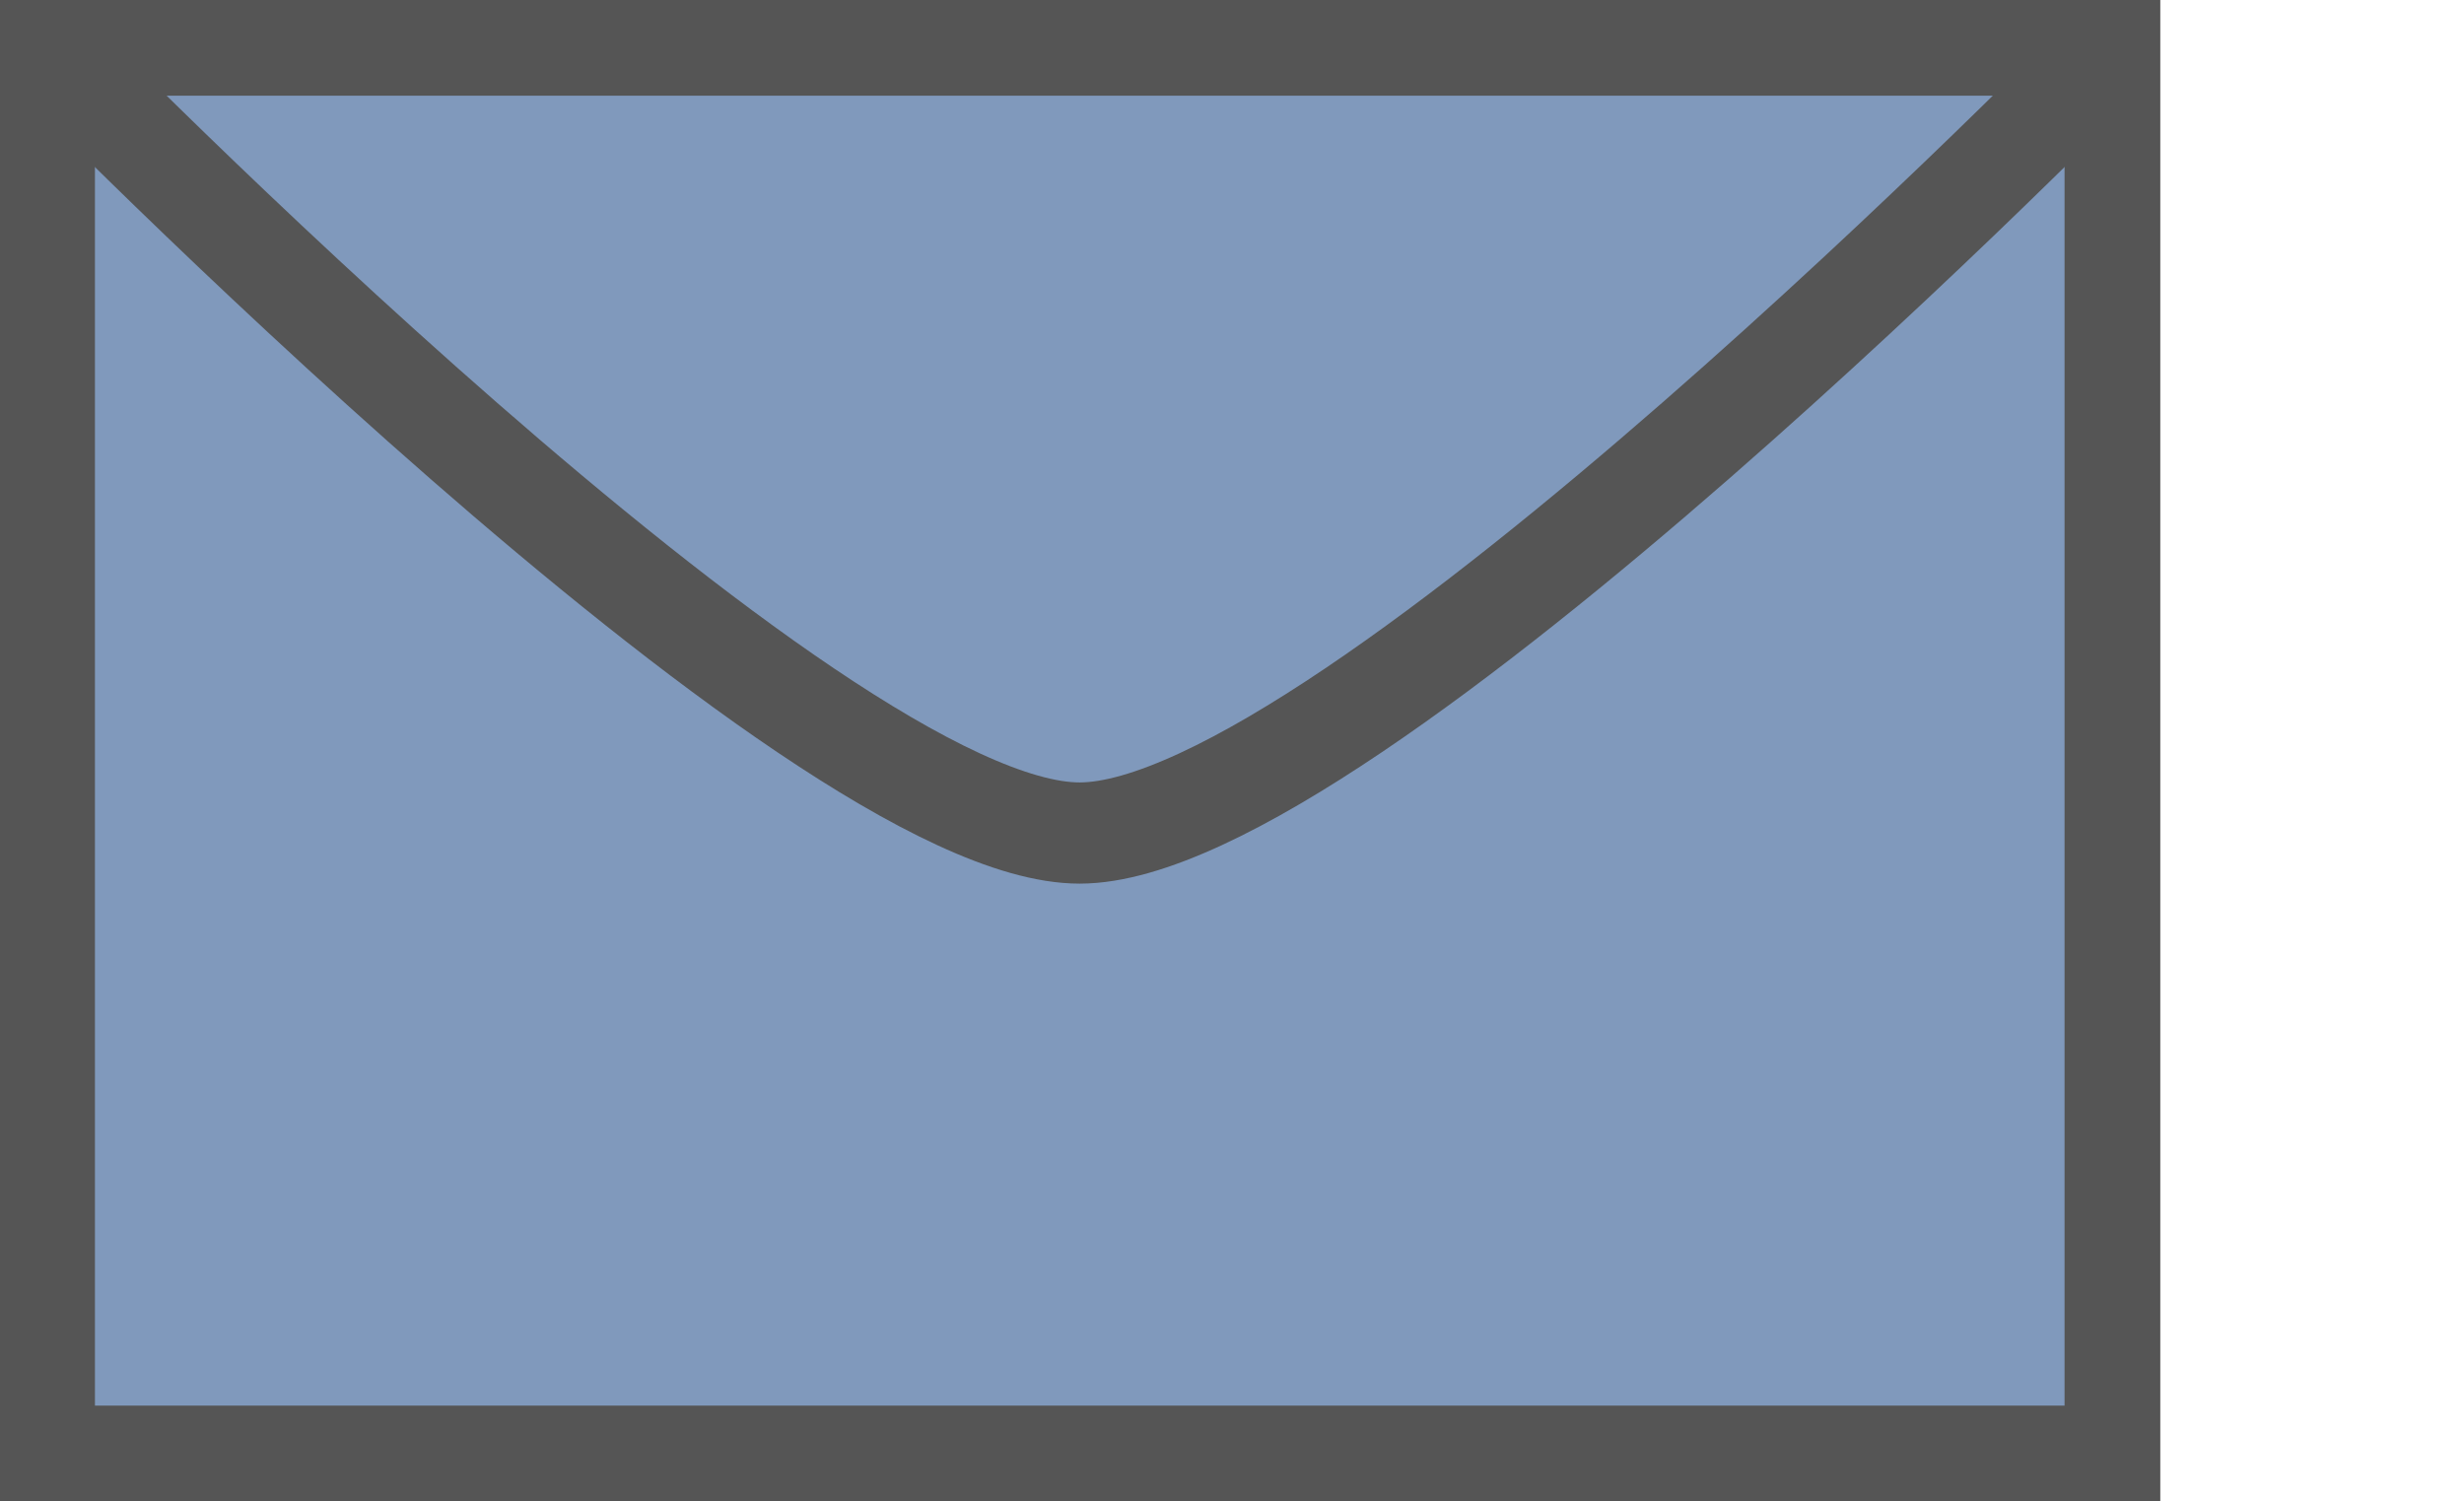
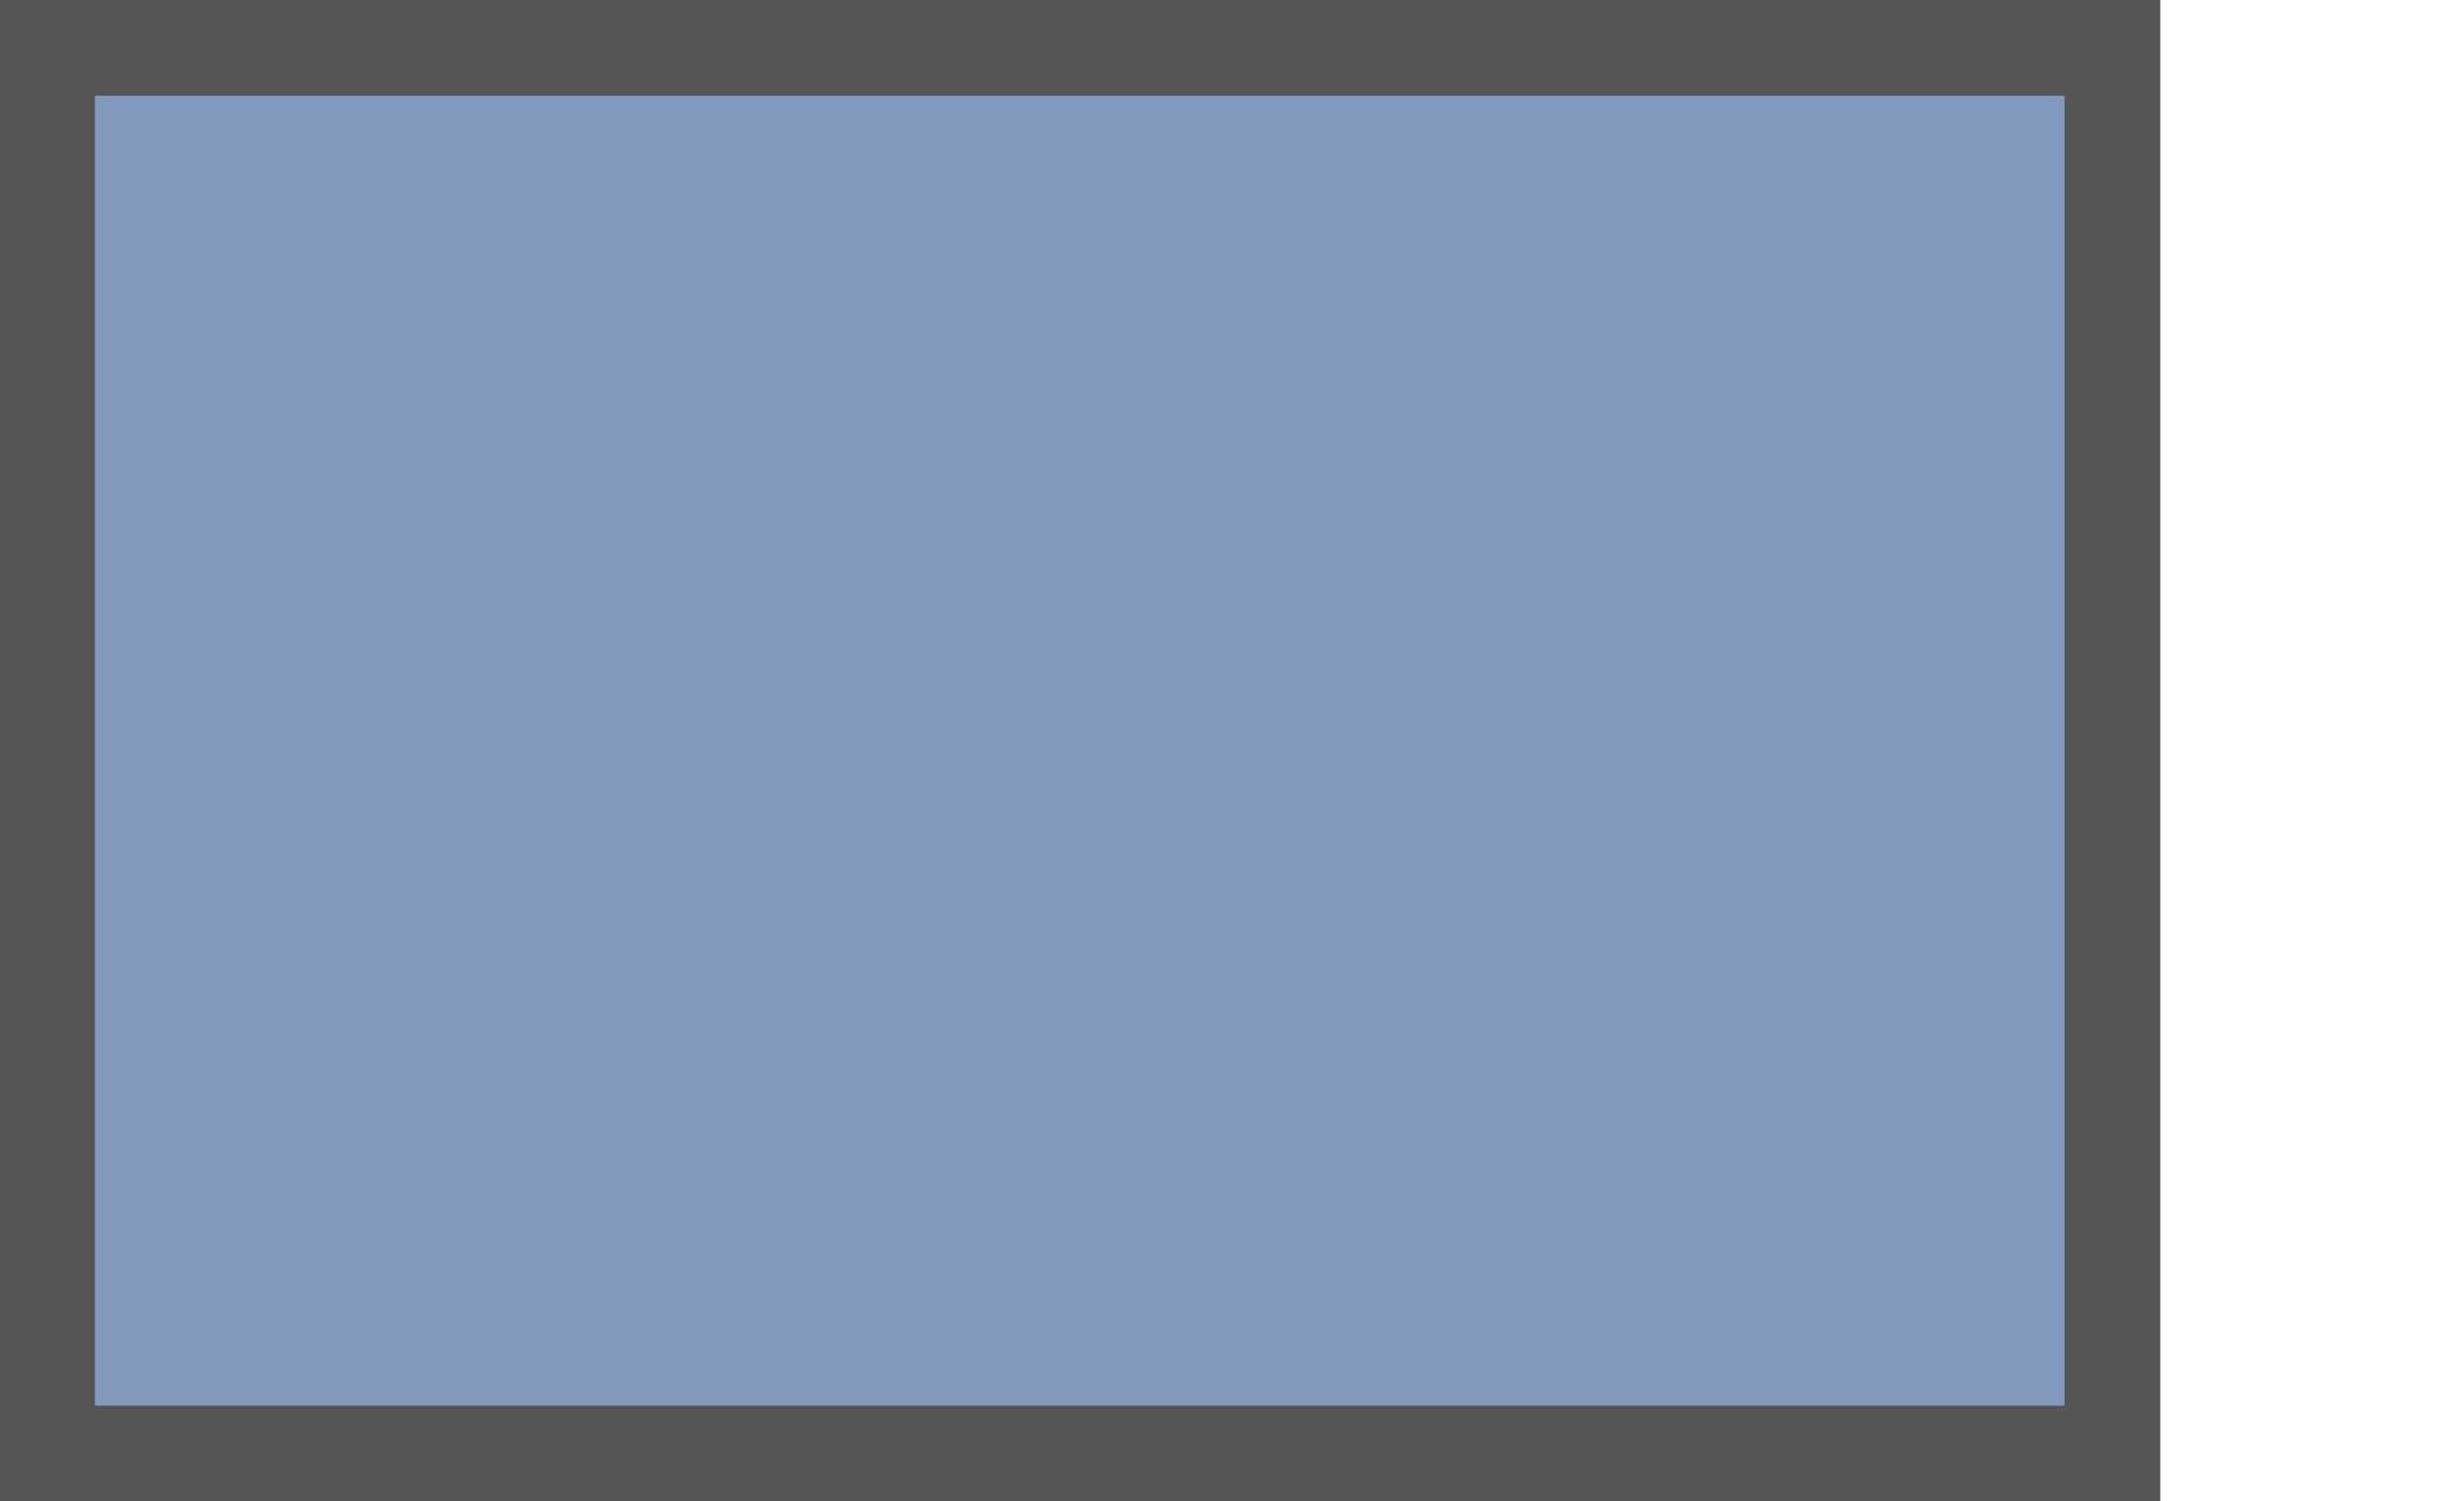
<svg xmlns="http://www.w3.org/2000/svg" version="1.1" id="レイヤー_2のコピー_3" x="0px" y="0px" width="25.812px" height="15.729px" viewBox="-67.517 -7.864 25.812 15.729" enable-background="new -67.517 -7.864 25.812 15.729" xml:space="preserve">
  <g>
    <rect x="-67.088" y="-7.362" fill="#8099BC" width="21.69" height="14.72" />
    <g>
      <polygon fill="none" stroke="#555555" stroke-width="1.003" points="-45.388,7.363 -67.024,7.363 -67.024,-7.146 -67.024,-7.363     -45.388,-7.363   " />
-       <path fill="none" stroke="#555555" stroke-width="1.06" d="M-67.024-7.363c0,0,8.025,8.229,10.818,8.226    c2.794-0.003,10.818-8.226,10.818-8.226" />
    </g>
  </g>
</svg>